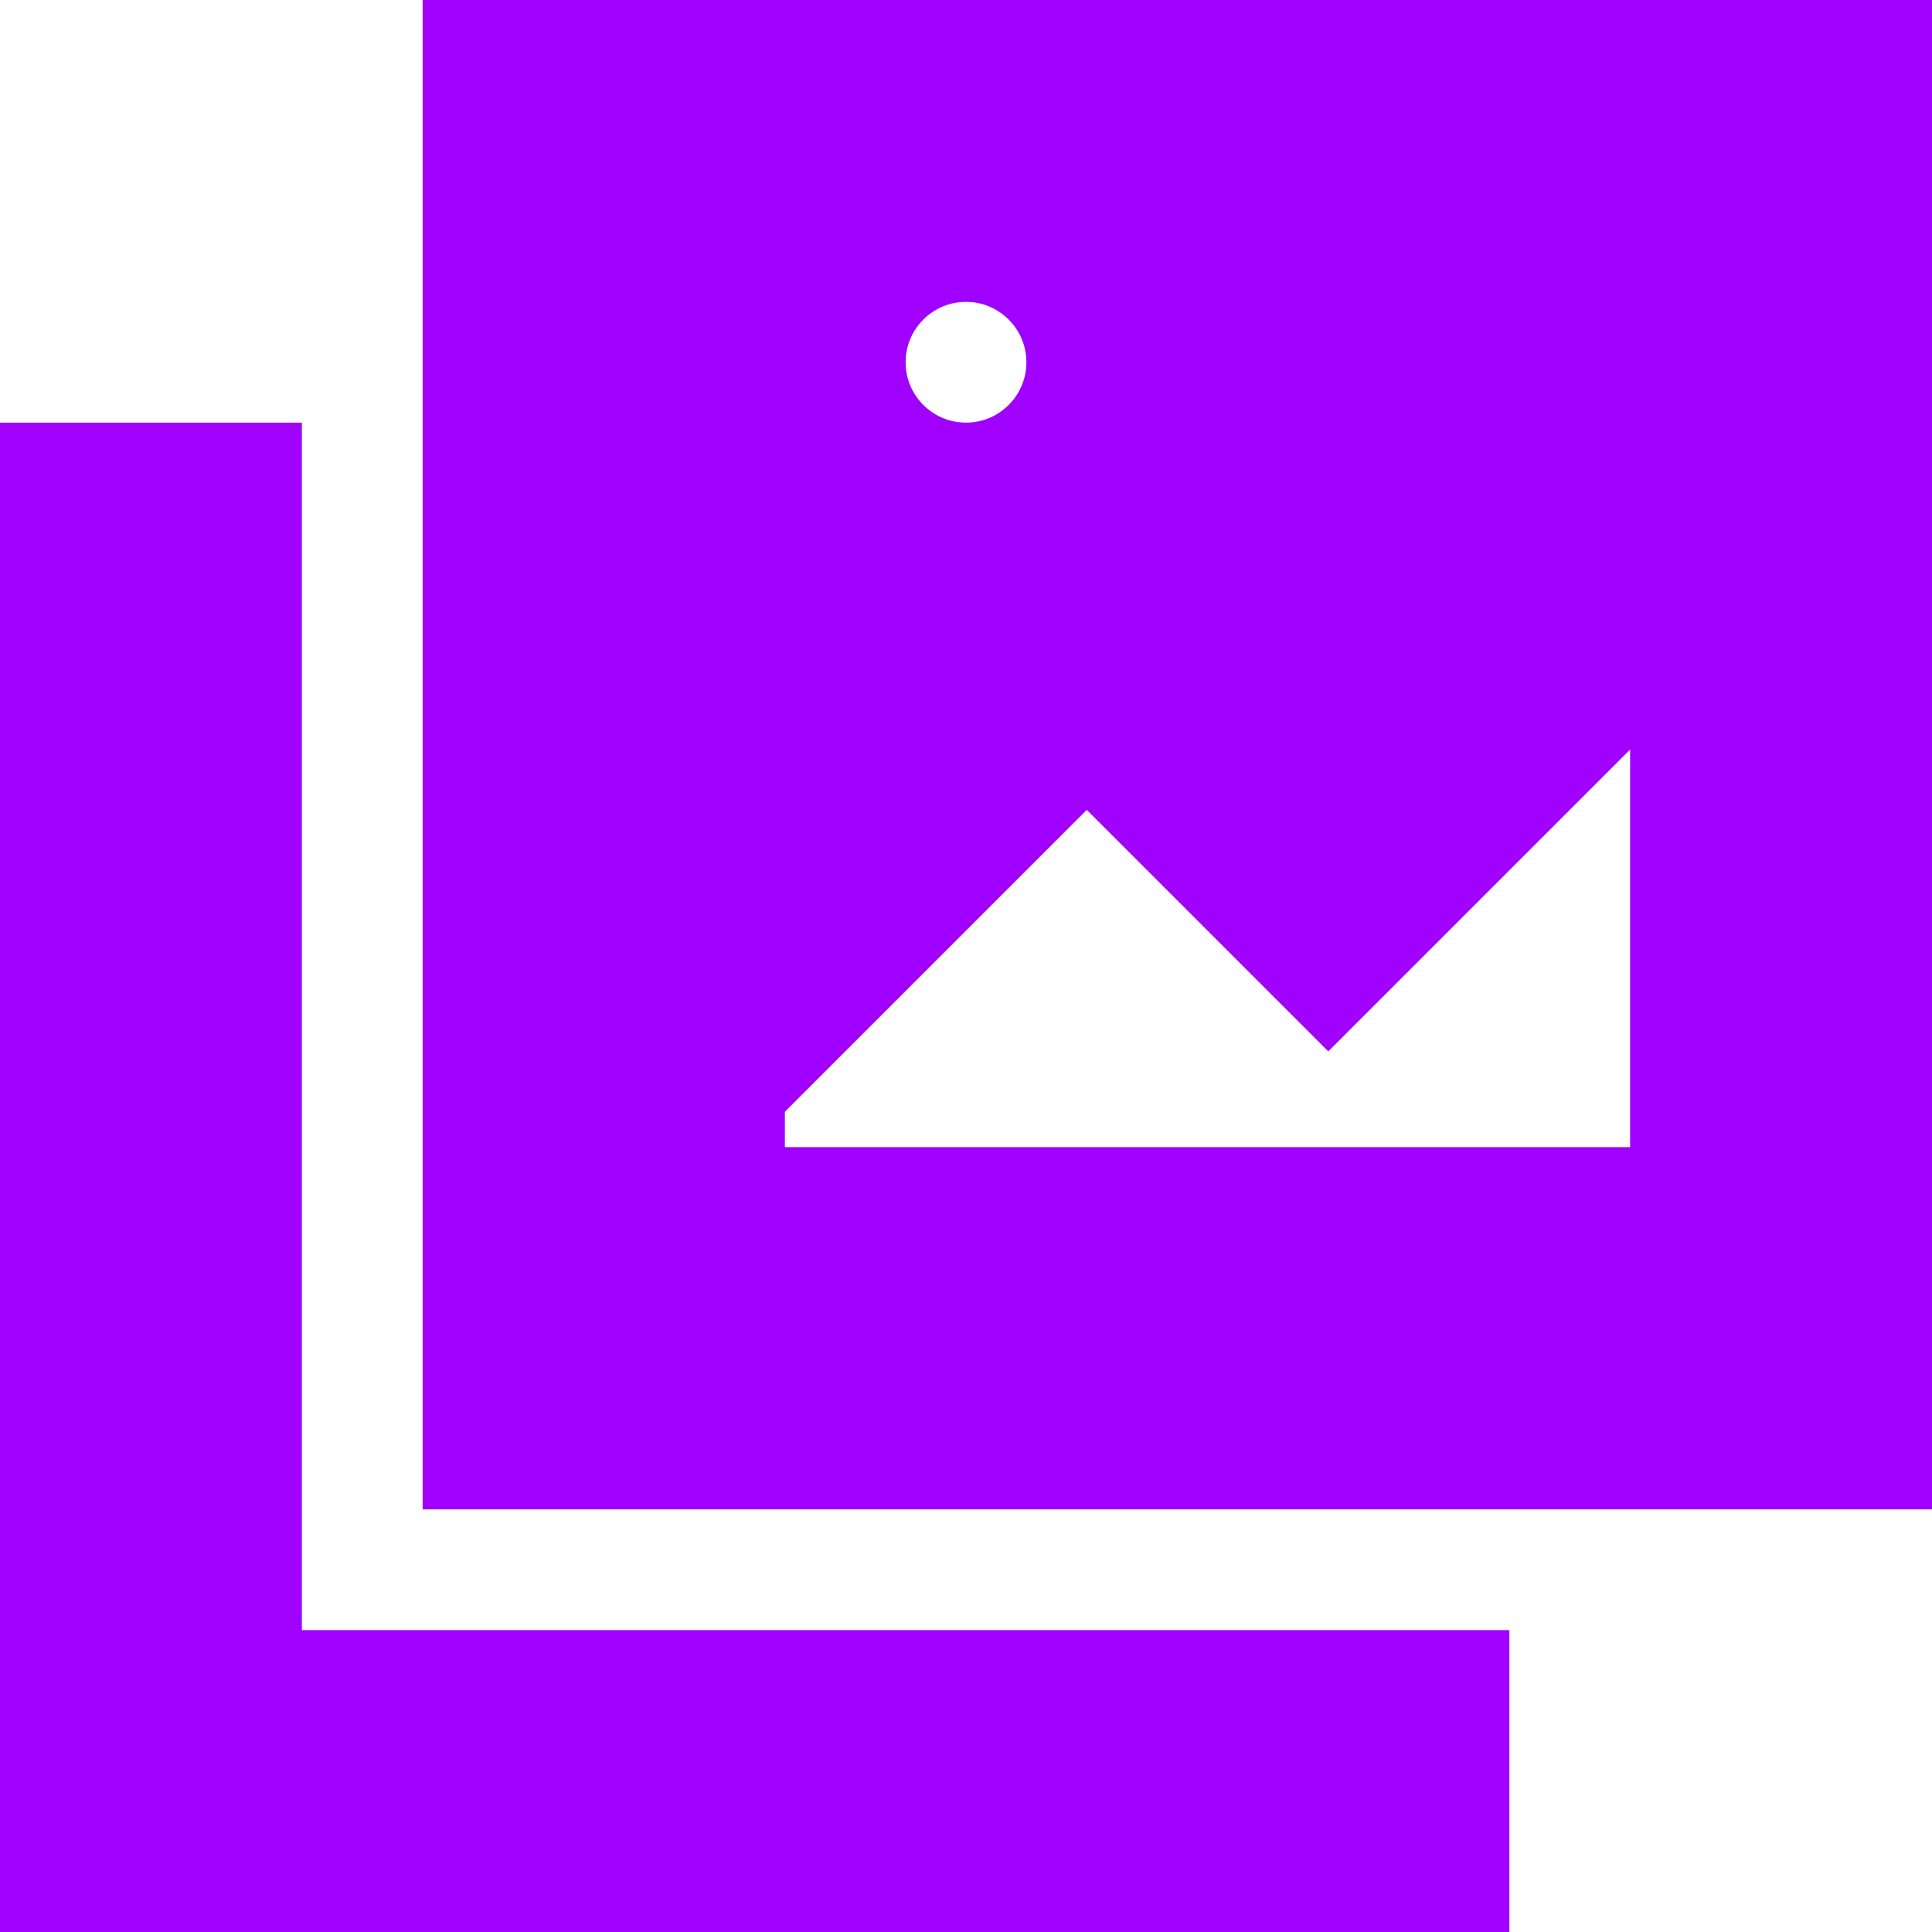
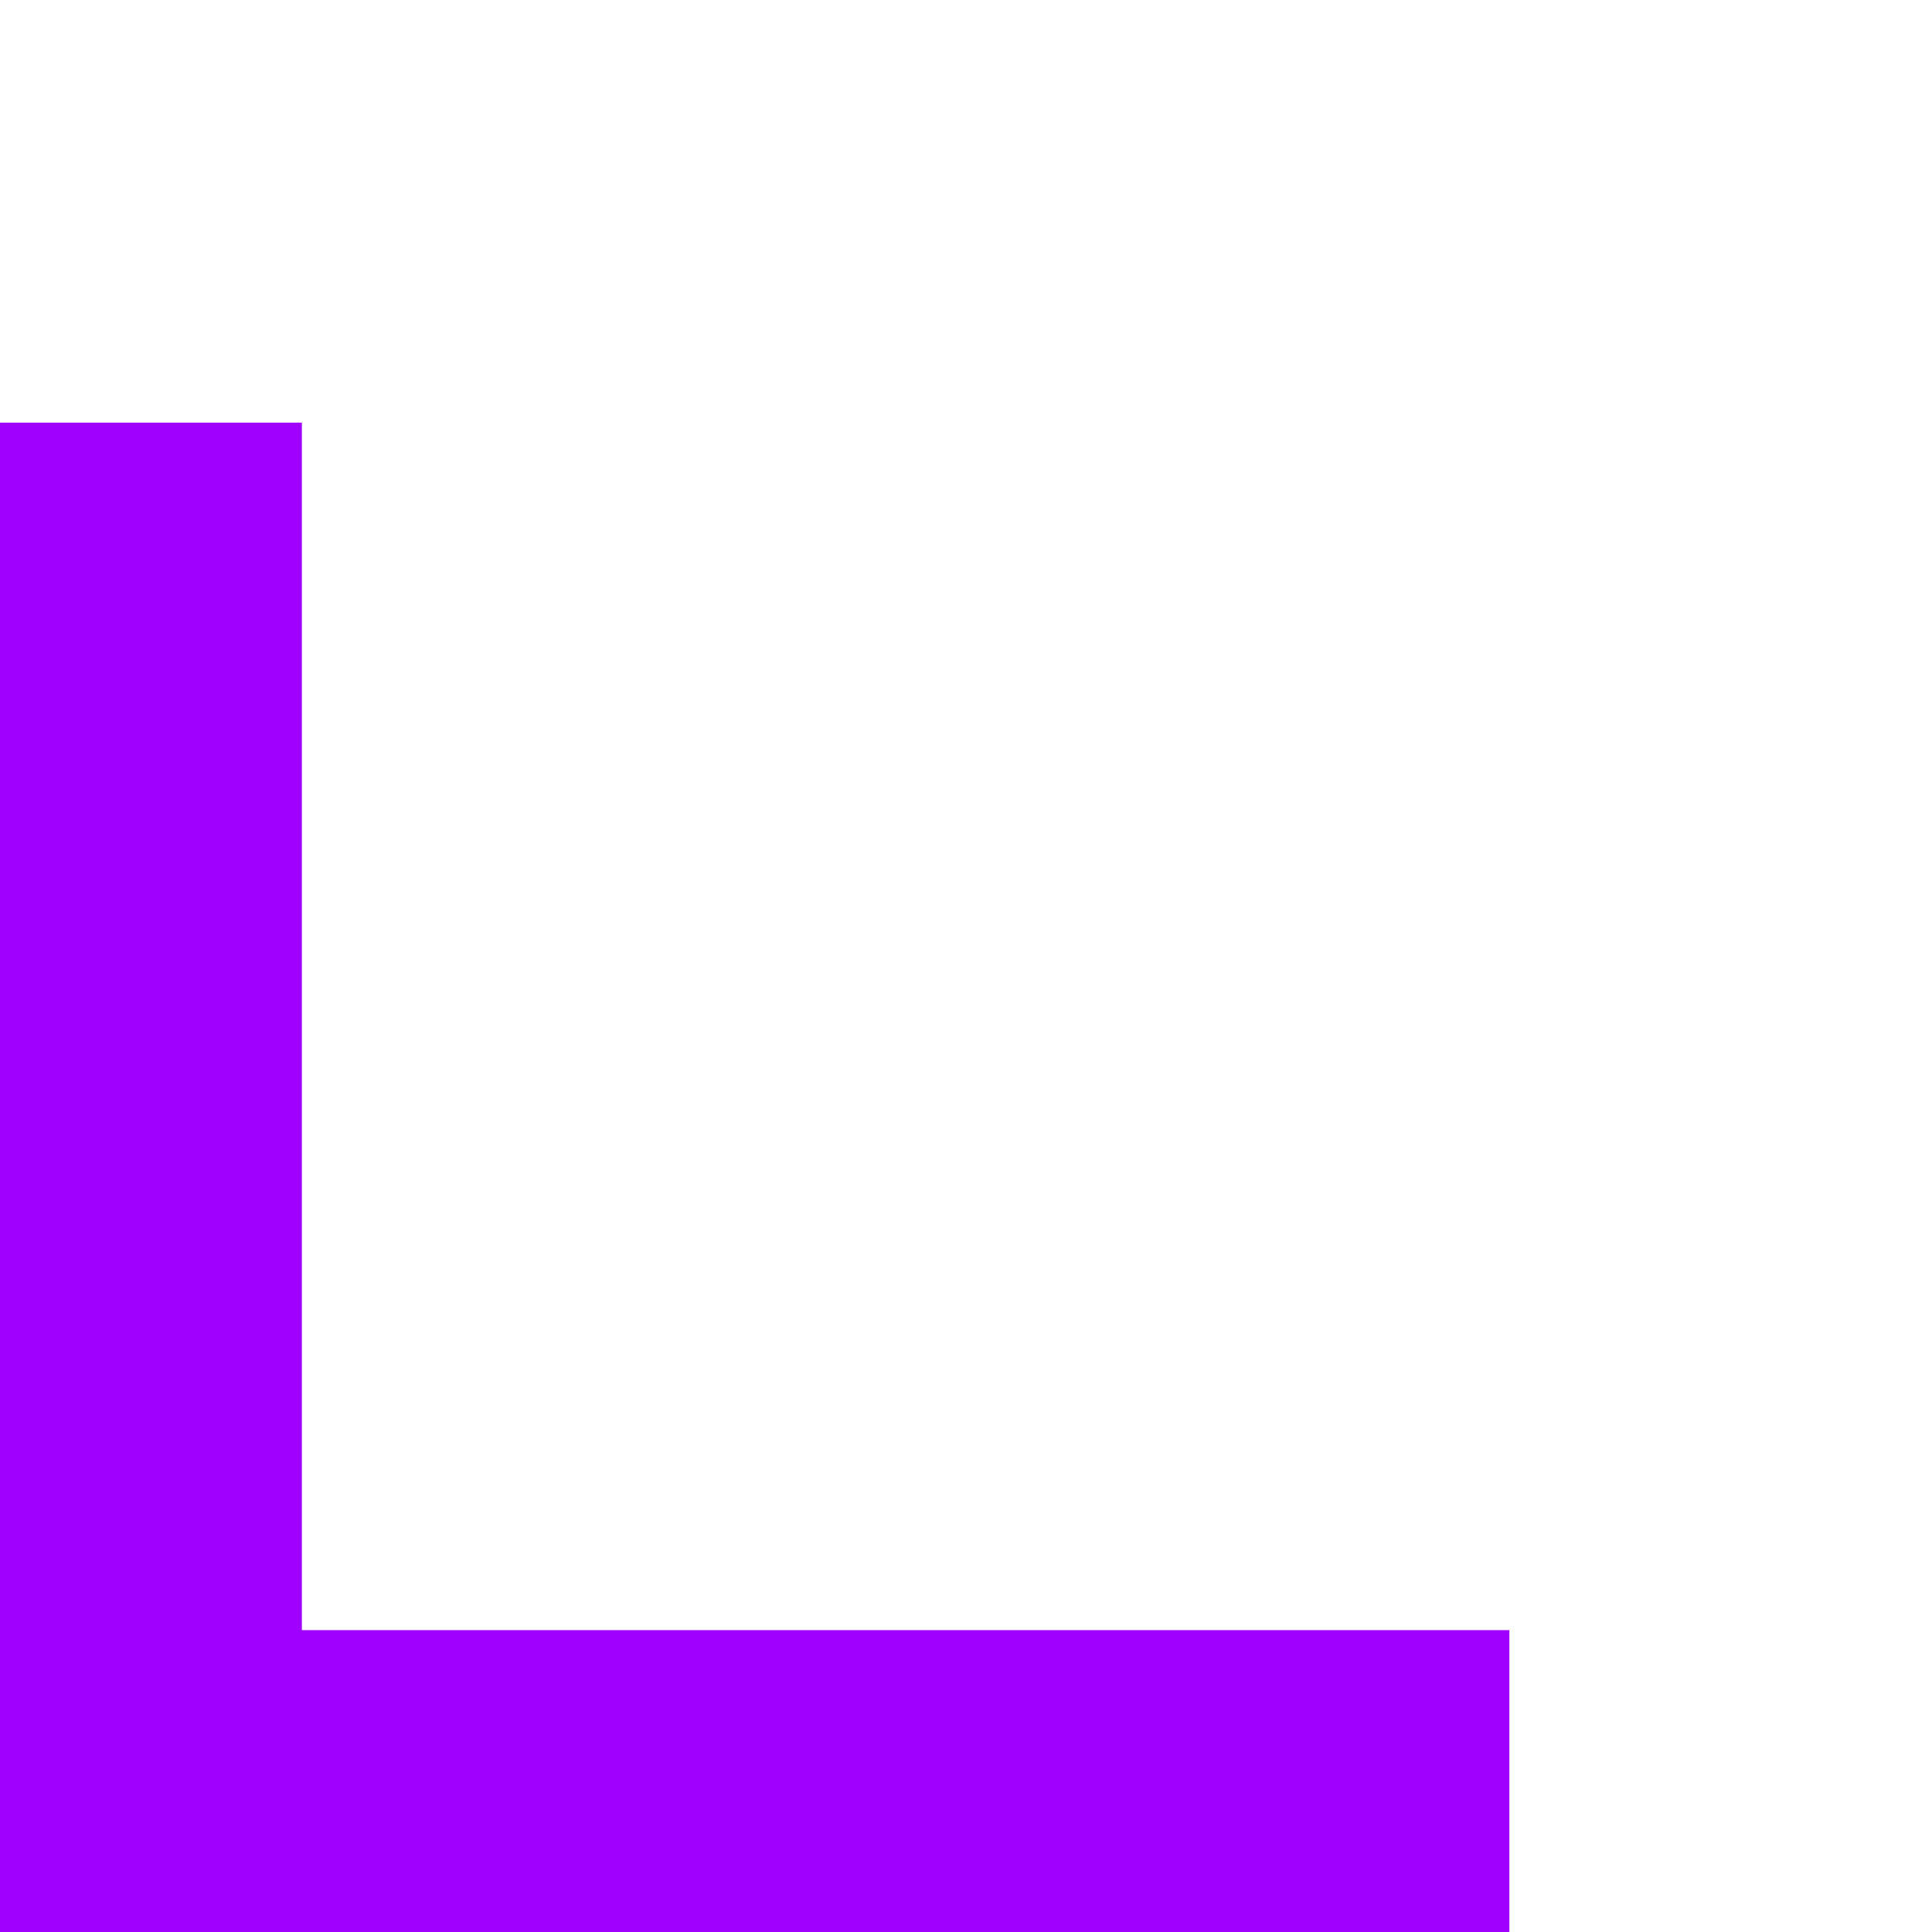
<svg xmlns="http://www.w3.org/2000/svg" width="64px" height="64px" viewBox="0 0 16 16" fill="none" stroke="#A001FE  ">
  <g id="SVGRepo_bgCarrier" stroke-width="0" />
  <g id="SVGRepo_tracerCarrier" stroke-linecap="round" stroke-linejoin="round" />
  <g id="SVGRepo_iconCarrier">
-     <path fill-rule="evenodd" clip-rule="evenodd" d="M16 0H4V12H16V0ZM9 6L11 8L14 5V10H6V9L9 6ZM9 3C9 3.552 8.552 4 8 4C7.448 4 7 3.552 7 3C7 2.448 7.448 2 8 2C8.552 2 9 2.448 9 3Z" fill="#A001FE  " />
    <path d="M0 4V16H12V14H2V4H0Z" fill="#A001FE  " />
  </g>
</svg>